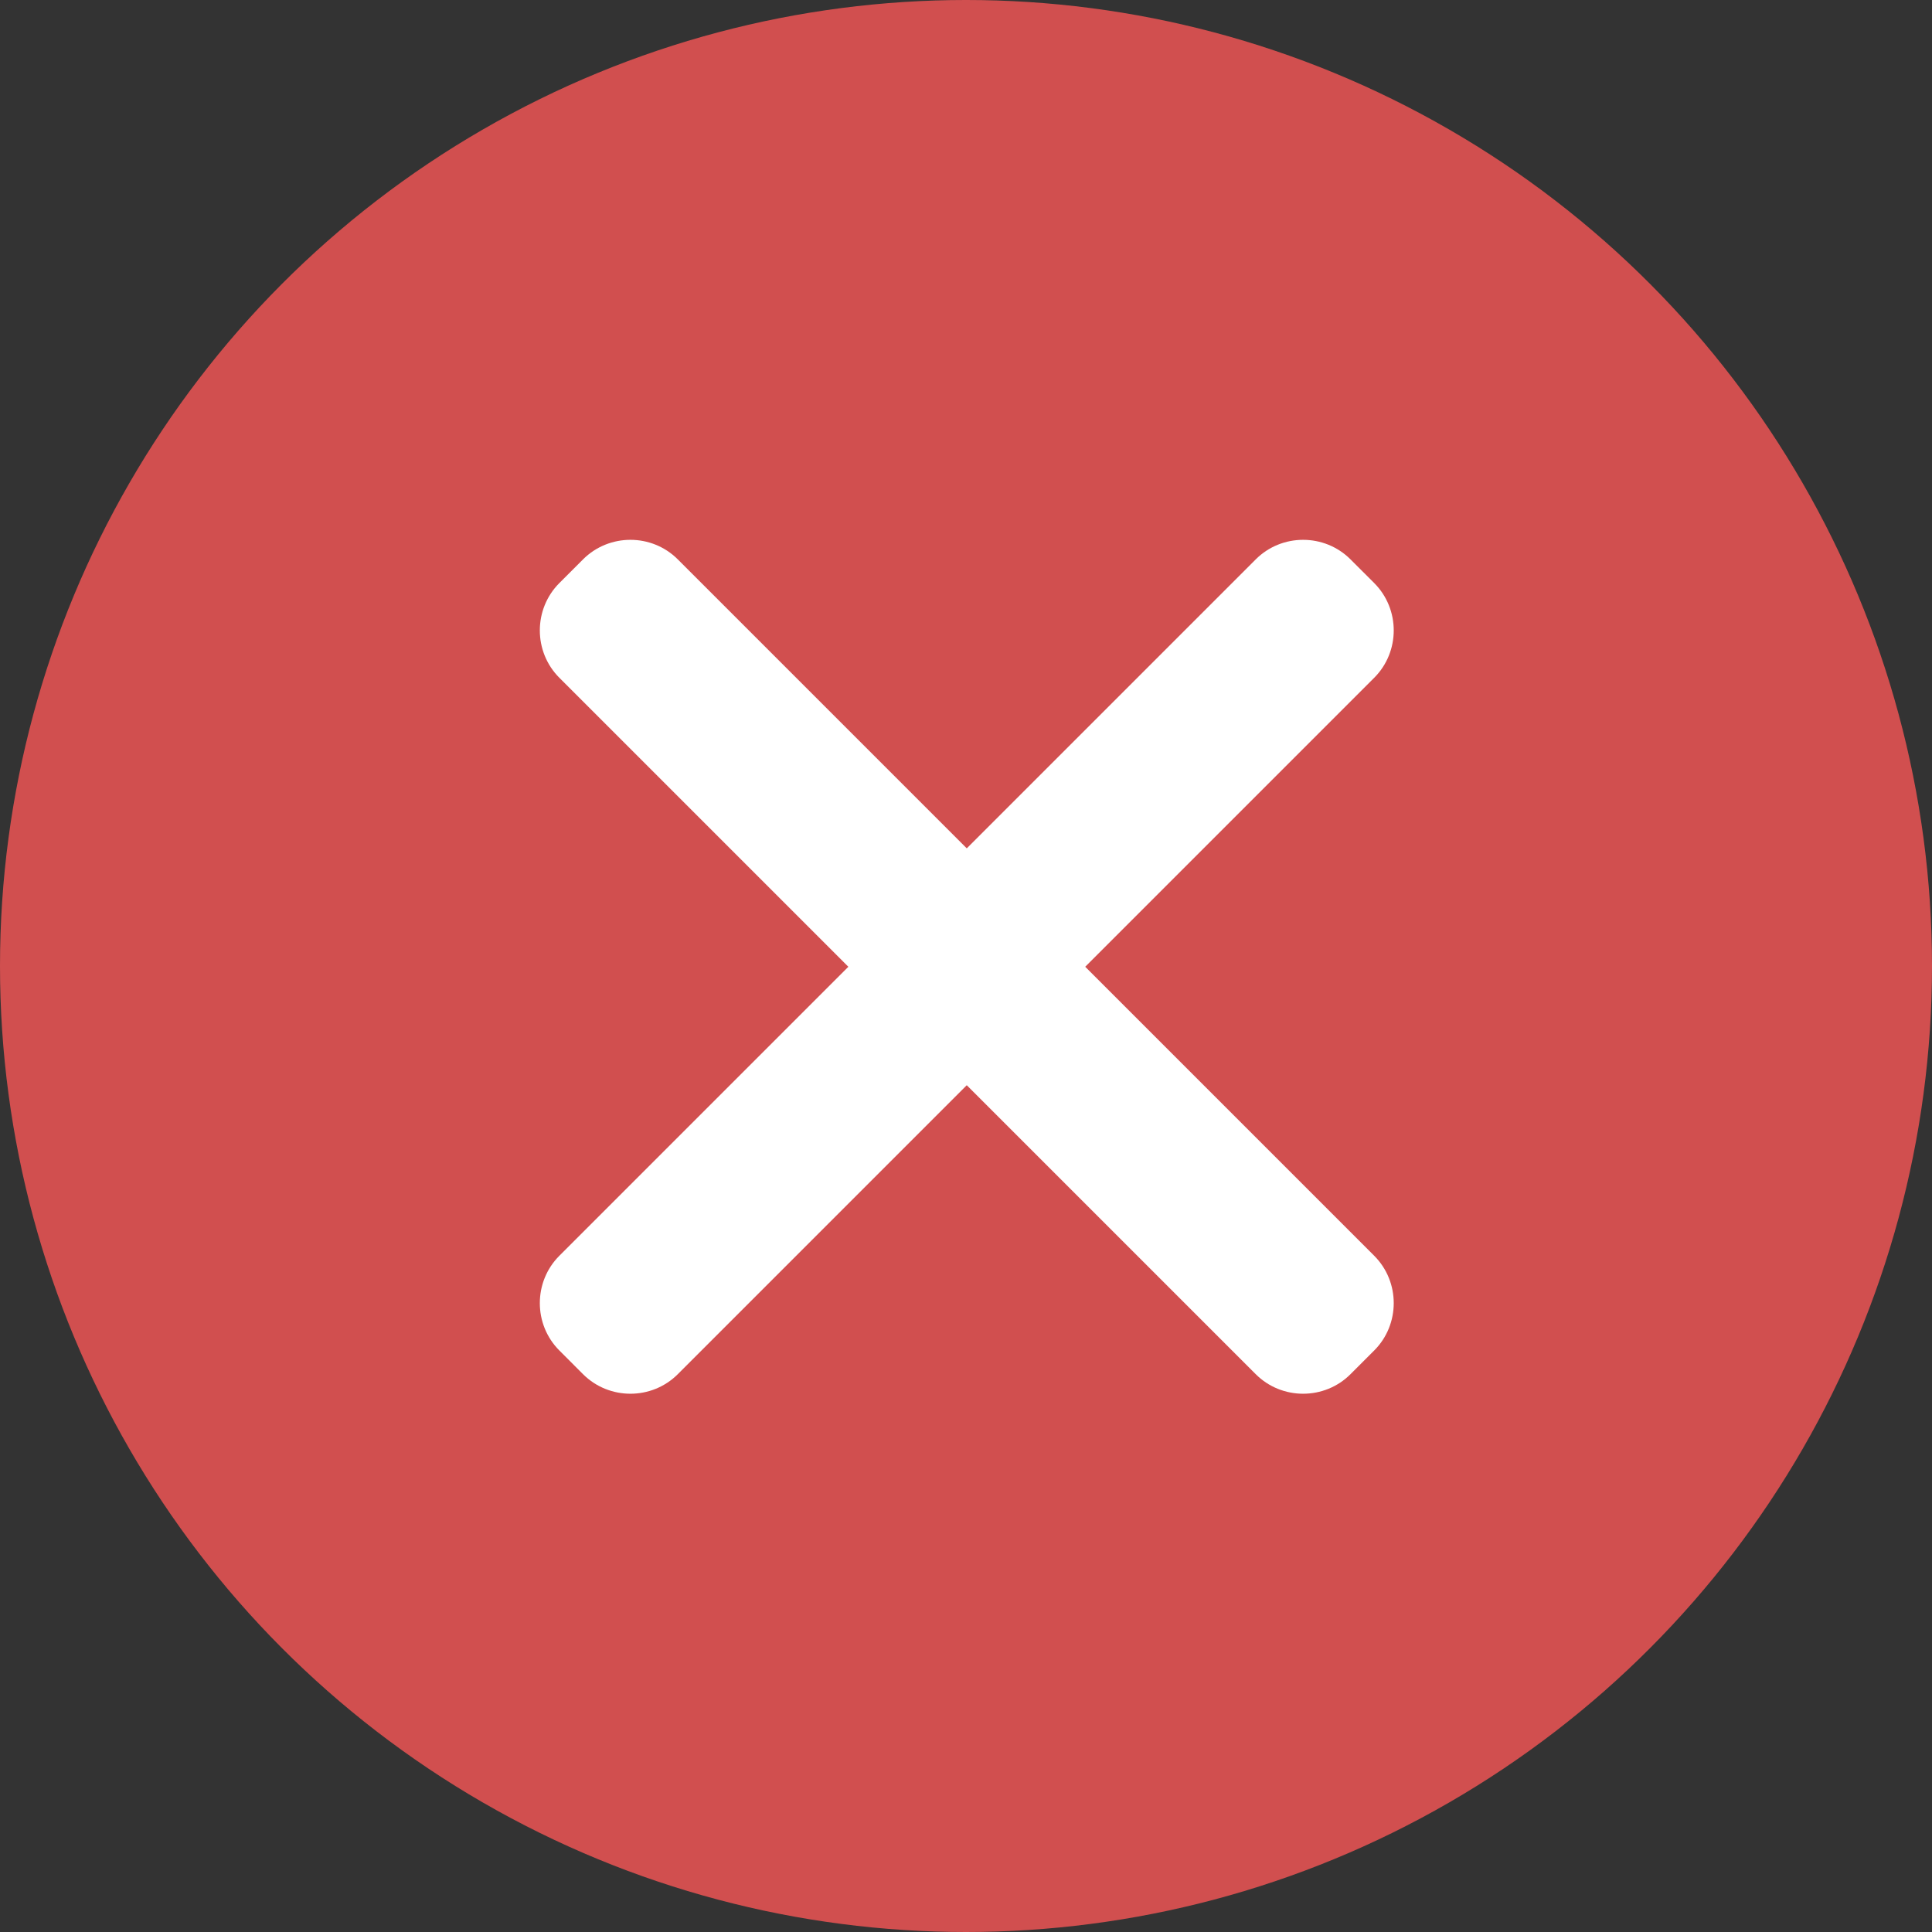
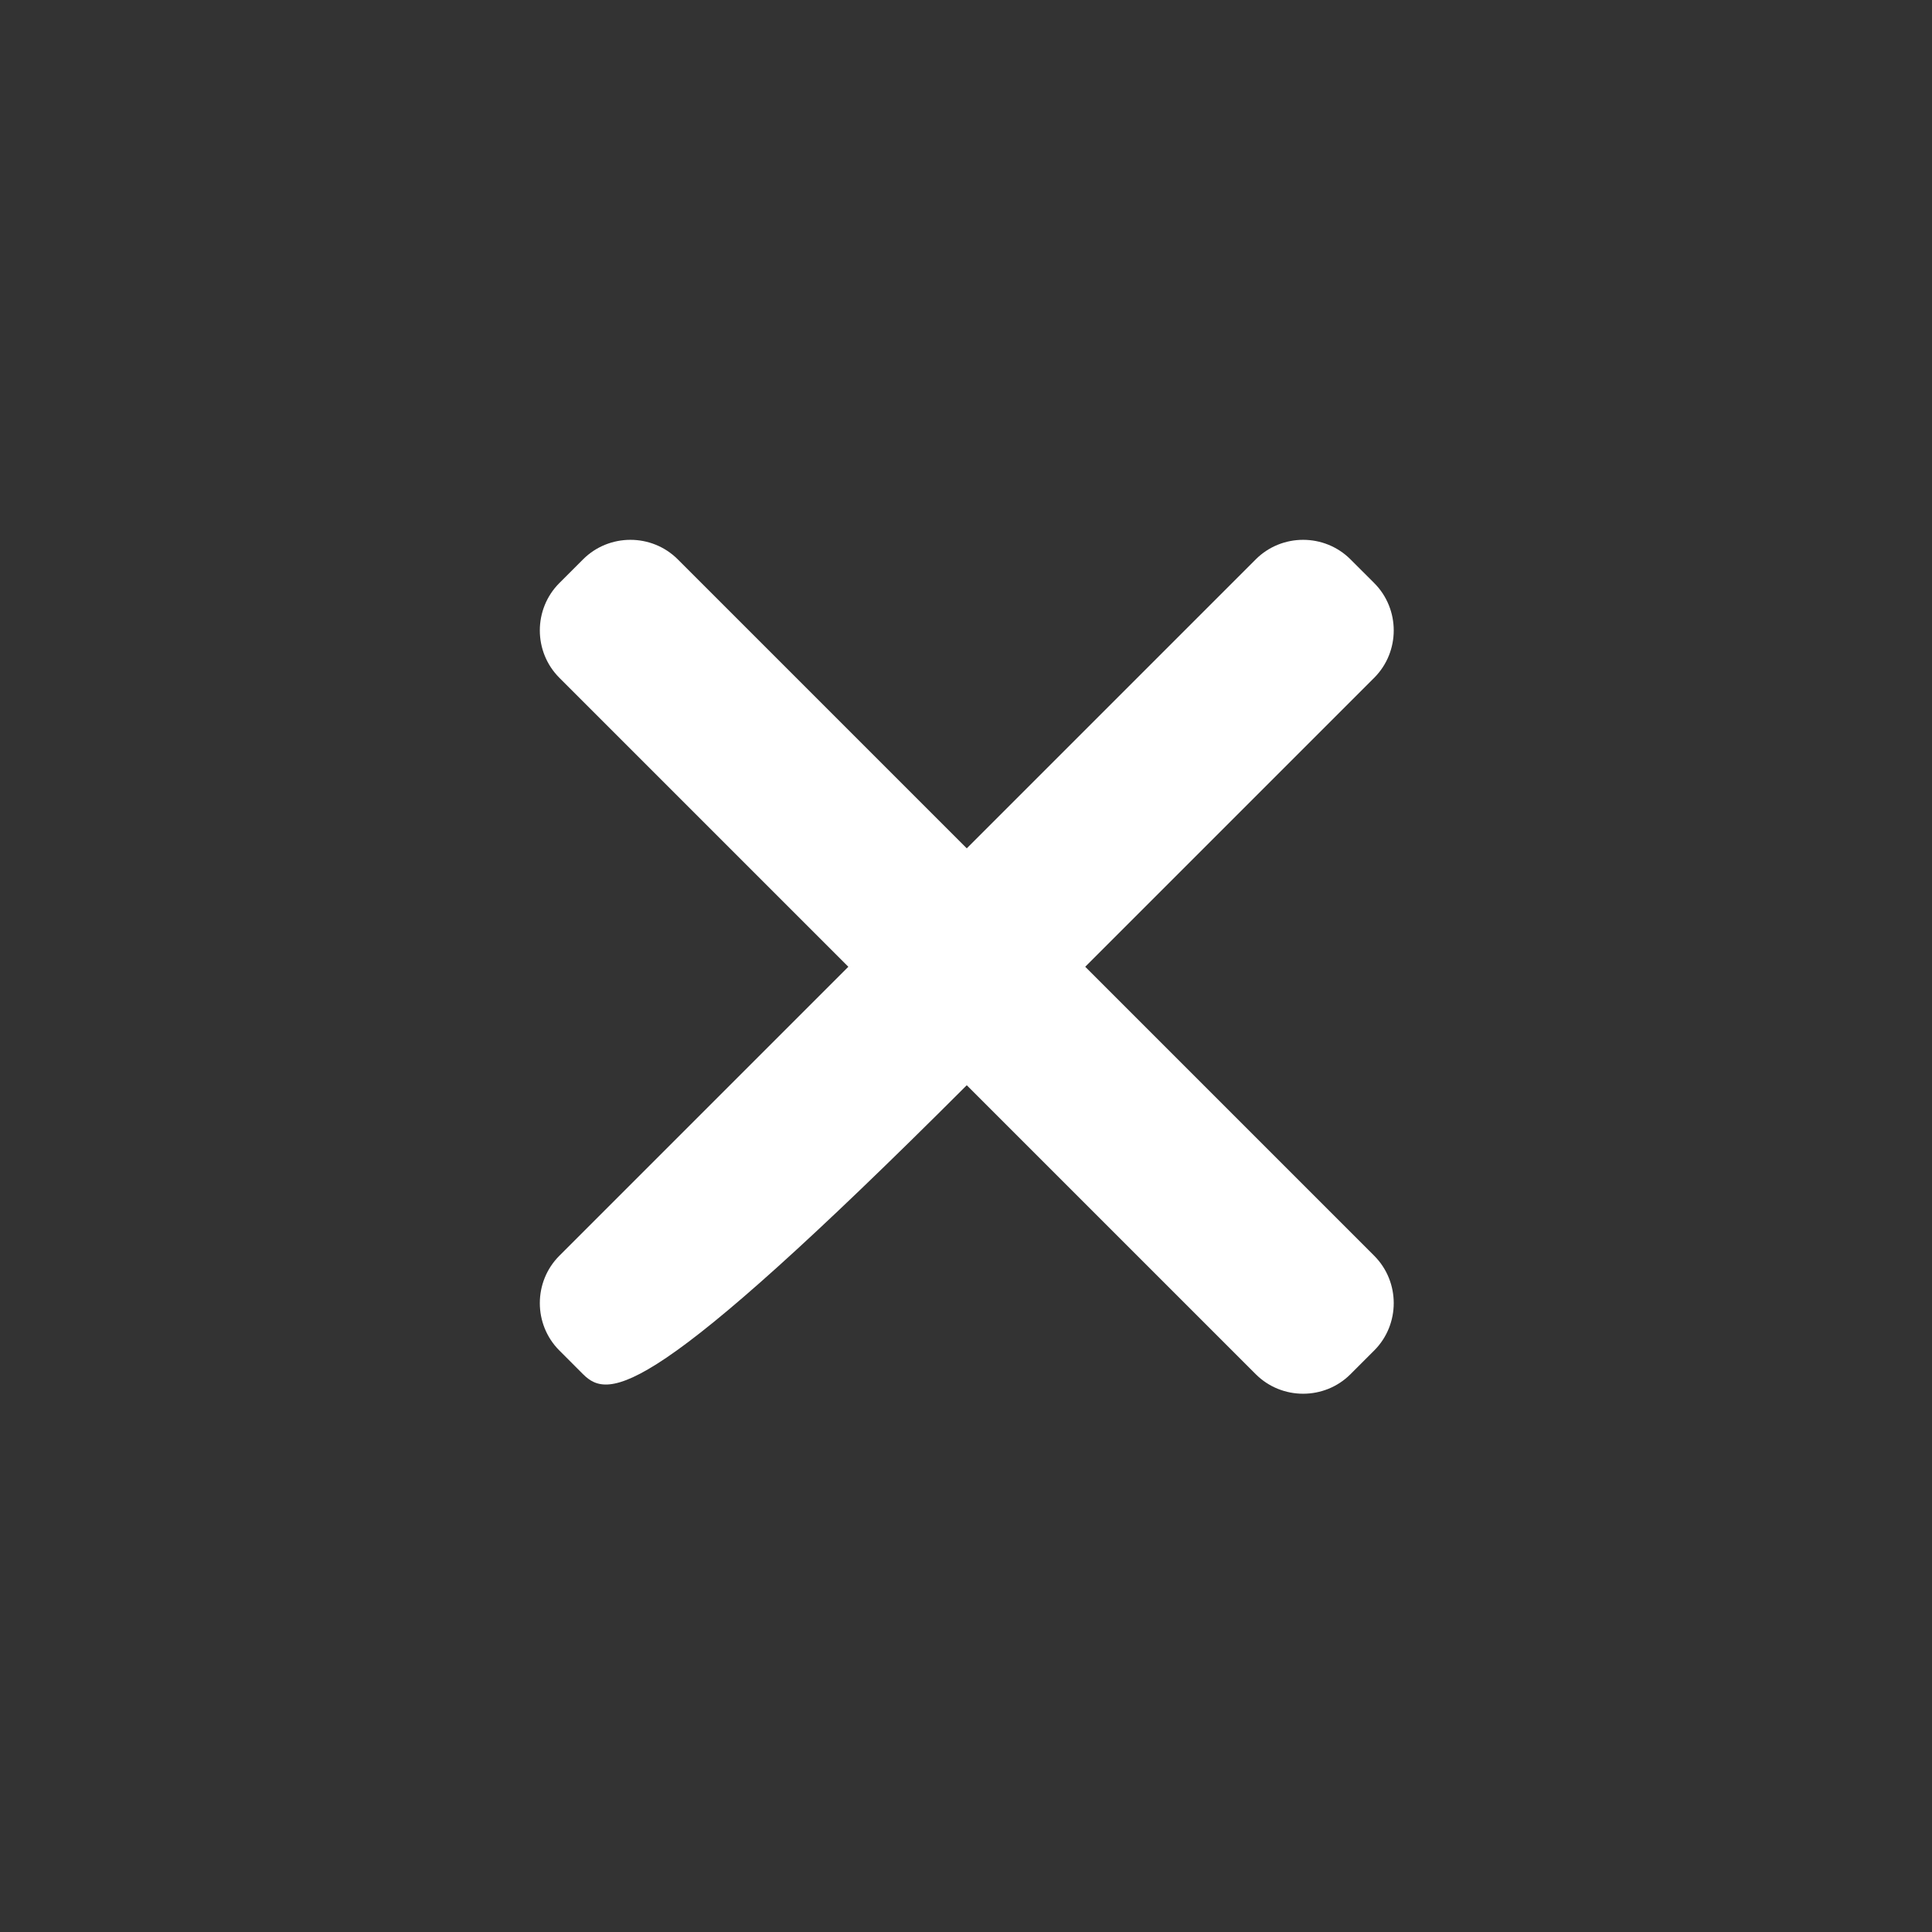
<svg xmlns="http://www.w3.org/2000/svg" width="68" height="68" viewBox="0 0 68 68" fill="none">
  <rect x="0" y="0" width="68" height="68" fill="#333333" stroke="none" />
-   <circle cx="34" cy="34" r="34" fill="#D14F4F" />
-   <path fill-rule="evenodd" clip-rule="evenodd" d="M47.533 19.688L48.367 20.521C49.284 21.439 49.284 22.939 48.367 23.856L38.196 34.027L48.367 44.198C49.284 45.115 49.284 46.616 48.367 47.533L47.533 48.367C46.616 49.284 45.115 49.284 44.198 48.367L34.027 38.196L23.856 48.367C22.939 49.284 21.439 49.284 20.521 48.367L19.688 47.533C18.771 46.616 18.771 45.115 19.688 44.198L29.859 34.027L19.688 23.856C18.771 22.939 18.771 21.439 19.688 20.521L20.521 19.688C21.439 18.771 22.939 18.771 23.856 19.688L34.027 29.859L44.198 19.688C45.115 18.771 46.616 18.771 47.533 19.688Z" fill="white" />
+   <path fill-rule="evenodd" clip-rule="evenodd" d="M47.533 19.688L48.367 20.521C49.284 21.439 49.284 22.939 48.367 23.856L38.196 34.027L48.367 44.198C49.284 45.115 49.284 46.616 48.367 47.533L47.533 48.367C46.616 49.284 45.115 49.284 44.198 48.367L34.027 38.196C22.939 49.284 21.439 49.284 20.521 48.367L19.688 47.533C18.771 46.616 18.771 45.115 19.688 44.198L29.859 34.027L19.688 23.856C18.771 22.939 18.771 21.439 19.688 20.521L20.521 19.688C21.439 18.771 22.939 18.771 23.856 19.688L34.027 29.859L44.198 19.688C45.115 18.771 46.616 18.771 47.533 19.688Z" fill="white" />
</svg>